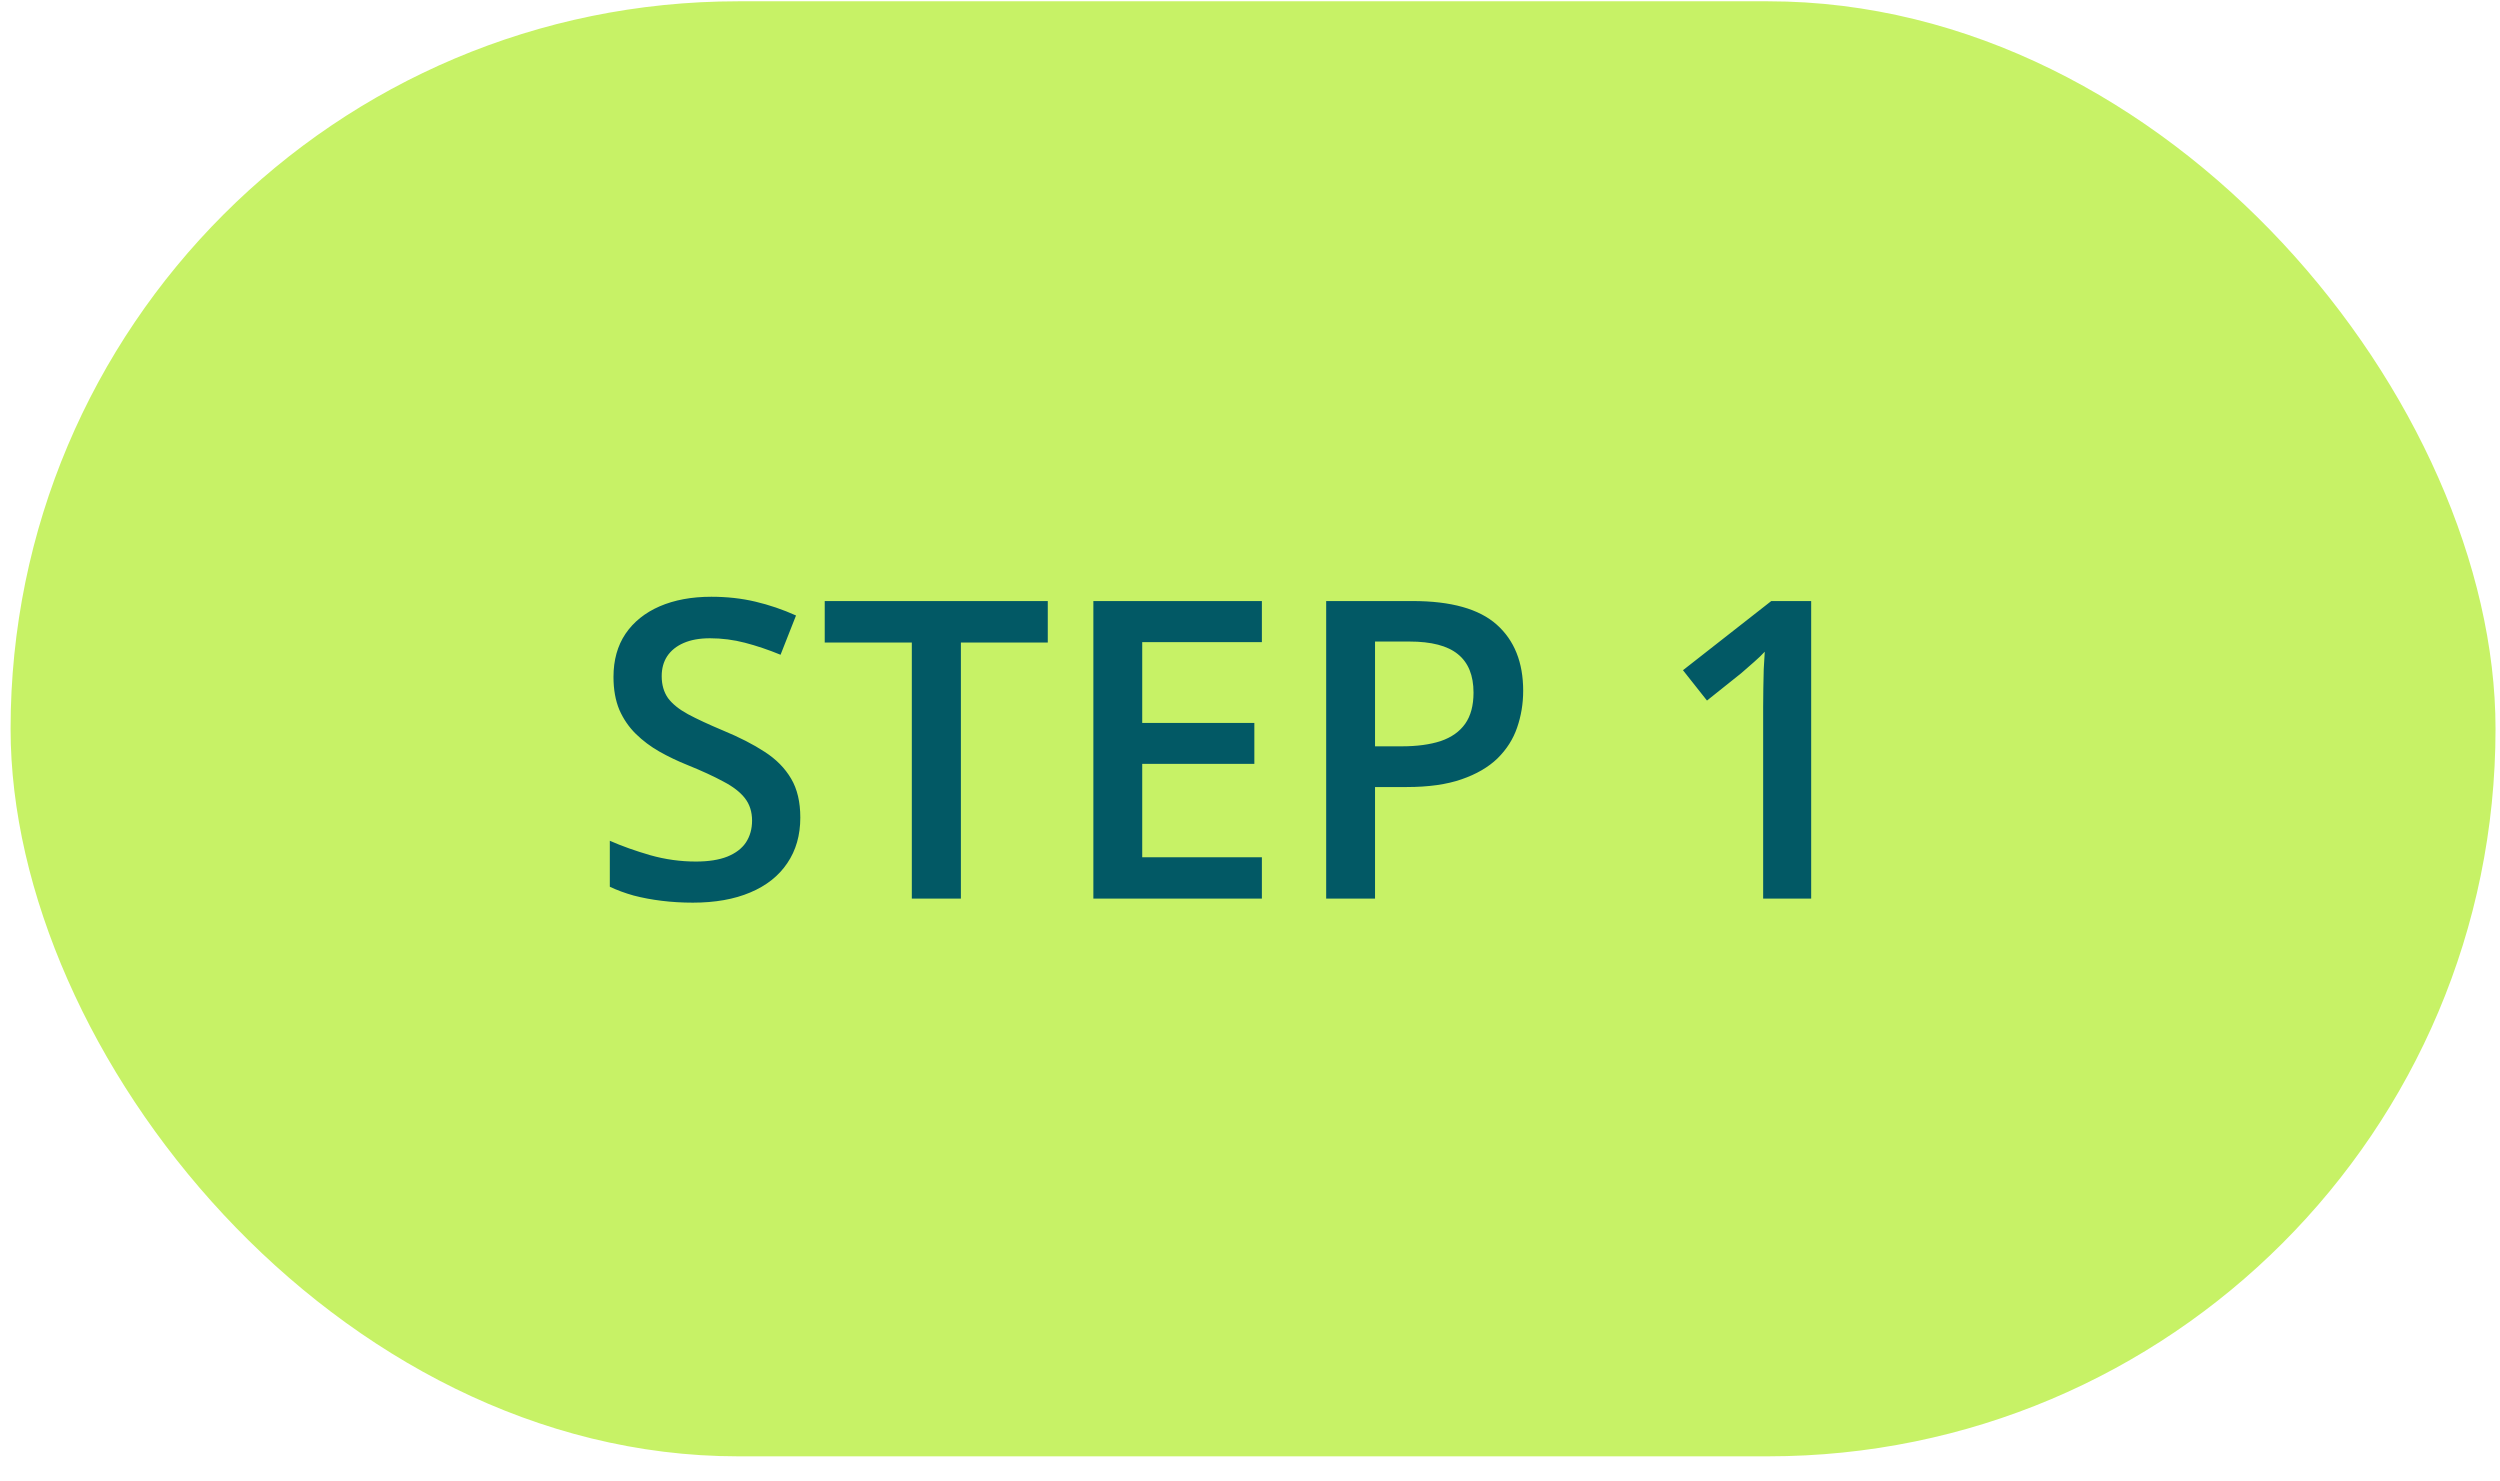
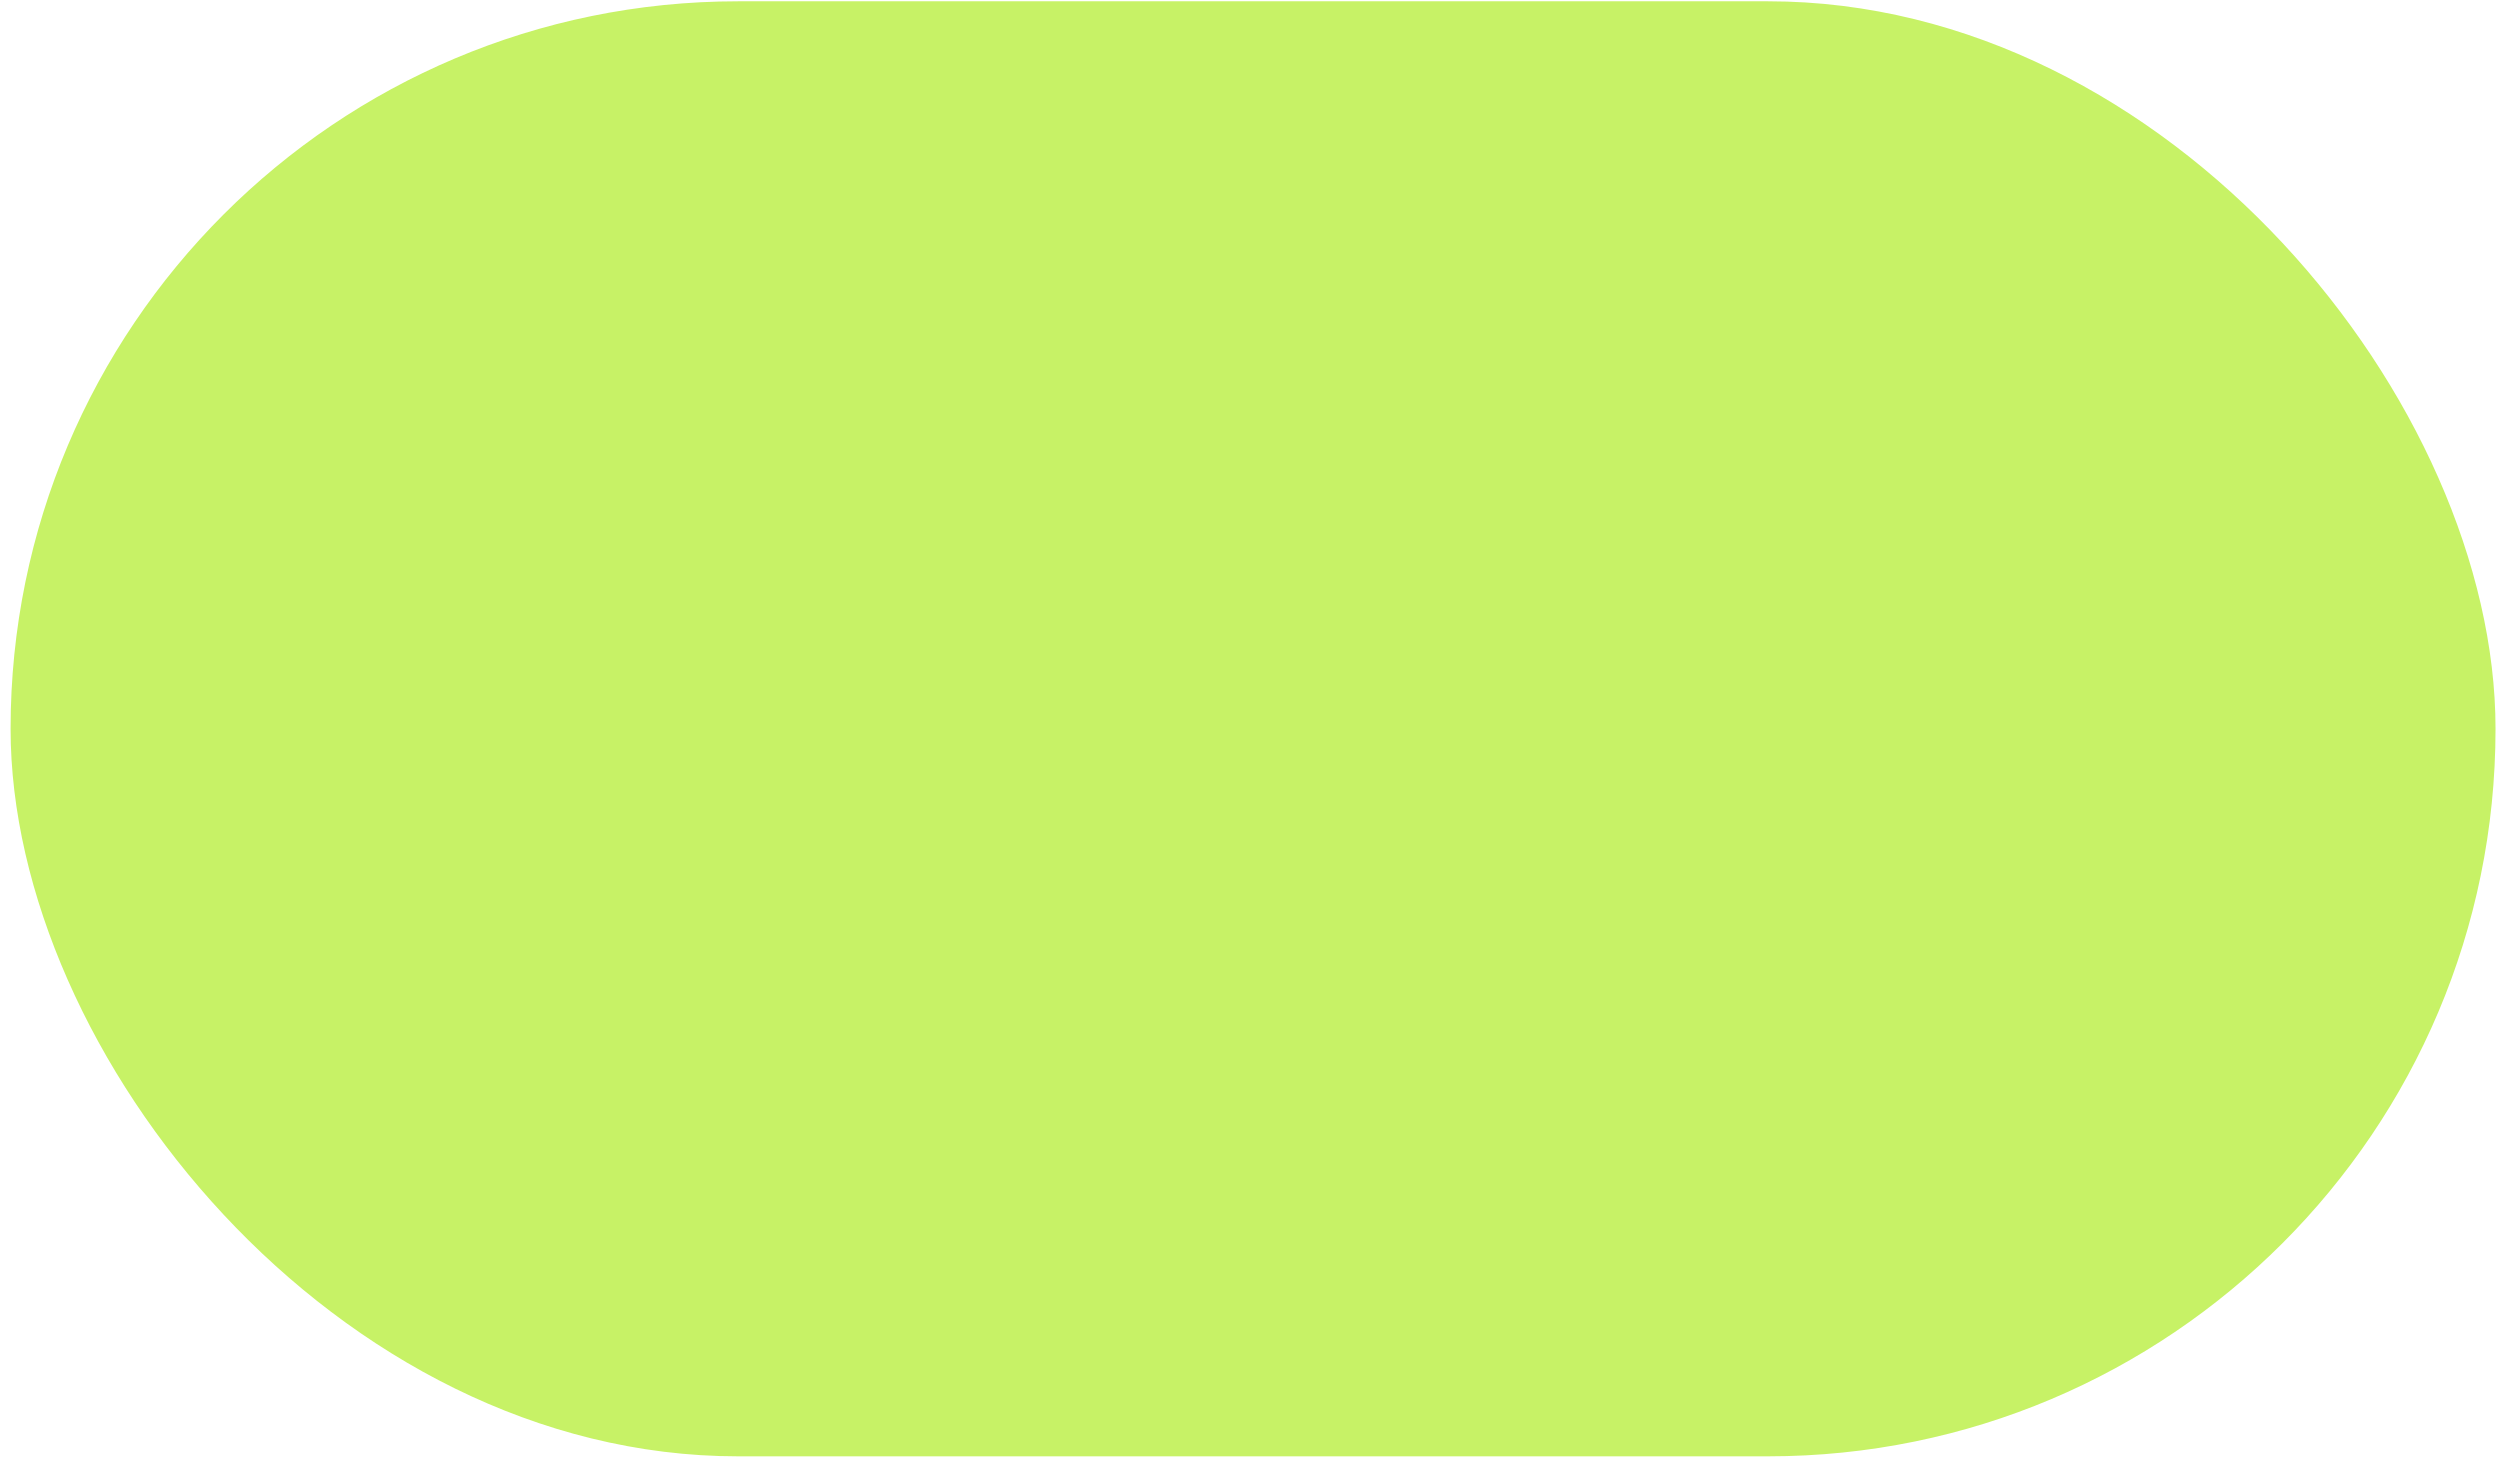
<svg xmlns="http://www.w3.org/2000/svg" width="81" height="48" viewBox="0 0 81 48" fill="none">
  <rect x="0.343" y="0.042" width="80.512" height="47.143" rx="23.571" fill="#C7F266" />
-   <path d="M25.93 26.489C25.93 27.061 25.789 27.553 25.508 27.966C25.231 28.38 24.831 28.696 24.308 28.916C23.789 29.136 23.169 29.246 22.448 29.246C22.097 29.246 21.76 29.226 21.439 29.186C21.119 29.147 20.815 29.09 20.529 29.015C20.248 28.936 19.991 28.841 19.758 28.731V27.241C20.149 27.413 20.587 27.569 21.07 27.709C21.554 27.846 22.046 27.914 22.547 27.914C22.956 27.914 23.294 27.861 23.563 27.755C23.835 27.645 24.037 27.492 24.169 27.294C24.301 27.092 24.367 26.857 24.367 26.588C24.367 26.303 24.29 26.061 24.136 25.863C23.983 25.665 23.75 25.485 23.437 25.322C23.13 25.155 22.743 24.977 22.277 24.788C21.96 24.661 21.657 24.516 21.367 24.353C21.081 24.19 20.826 23.999 20.602 23.779C20.378 23.559 20.2 23.3 20.068 23.001C19.941 22.698 19.877 22.342 19.877 21.933C19.877 21.388 20.006 20.922 20.266 20.535C20.529 20.148 20.899 19.852 21.373 19.645C21.853 19.438 22.411 19.335 23.048 19.335C23.554 19.335 24.029 19.388 24.473 19.493C24.921 19.599 25.361 19.748 25.791 19.942L25.29 21.214C24.895 21.052 24.51 20.922 24.136 20.825C23.767 20.729 23.389 20.68 23.002 20.68C22.668 20.68 22.385 20.731 22.152 20.832C21.919 20.933 21.741 21.076 21.617 21.261C21.499 21.441 21.439 21.656 21.439 21.907C21.439 22.188 21.508 22.425 21.644 22.619C21.785 22.808 22 22.982 22.29 23.14C22.585 23.298 22.963 23.474 23.424 23.667C23.956 23.887 24.407 24.118 24.776 24.36C25.15 24.601 25.435 24.892 25.633 25.23C25.831 25.564 25.93 25.984 25.93 26.489ZM31.133 29.114H29.543V20.819H26.721V19.474H33.948V20.819H31.133V29.114ZM40.885 29.114H35.425V19.474H40.885V20.805H37.008V23.423H40.641V24.749H37.008V27.775H40.885V29.114ZM45.771 19.474C47.015 19.474 47.923 19.729 48.494 20.238C49.066 20.748 49.351 21.463 49.351 22.381C49.351 22.799 49.285 23.197 49.154 23.575C49.026 23.949 48.815 24.28 48.52 24.571C48.226 24.856 47.837 25.083 47.353 25.25C46.874 25.417 46.283 25.5 45.58 25.5H44.551V29.114H42.968V19.474H45.771ZM45.665 20.786H44.551V24.181H45.415C45.911 24.181 46.334 24.124 46.681 24.01C47.028 23.891 47.292 23.705 47.472 23.45C47.652 23.195 47.742 22.858 47.742 22.441C47.742 21.883 47.573 21.467 47.235 21.195C46.901 20.922 46.377 20.786 45.665 20.786ZM58.682 29.114H57.126V22.909C57.126 22.702 57.128 22.496 57.132 22.289C57.136 22.082 57.141 21.88 57.145 21.683C57.154 21.485 57.165 21.296 57.178 21.115C57.086 21.216 56.972 21.326 56.835 21.445C56.703 21.564 56.563 21.687 56.413 21.814L55.306 22.698L54.528 21.715L57.389 19.474H58.682V29.114Z" fill="#025965" />
</svg>